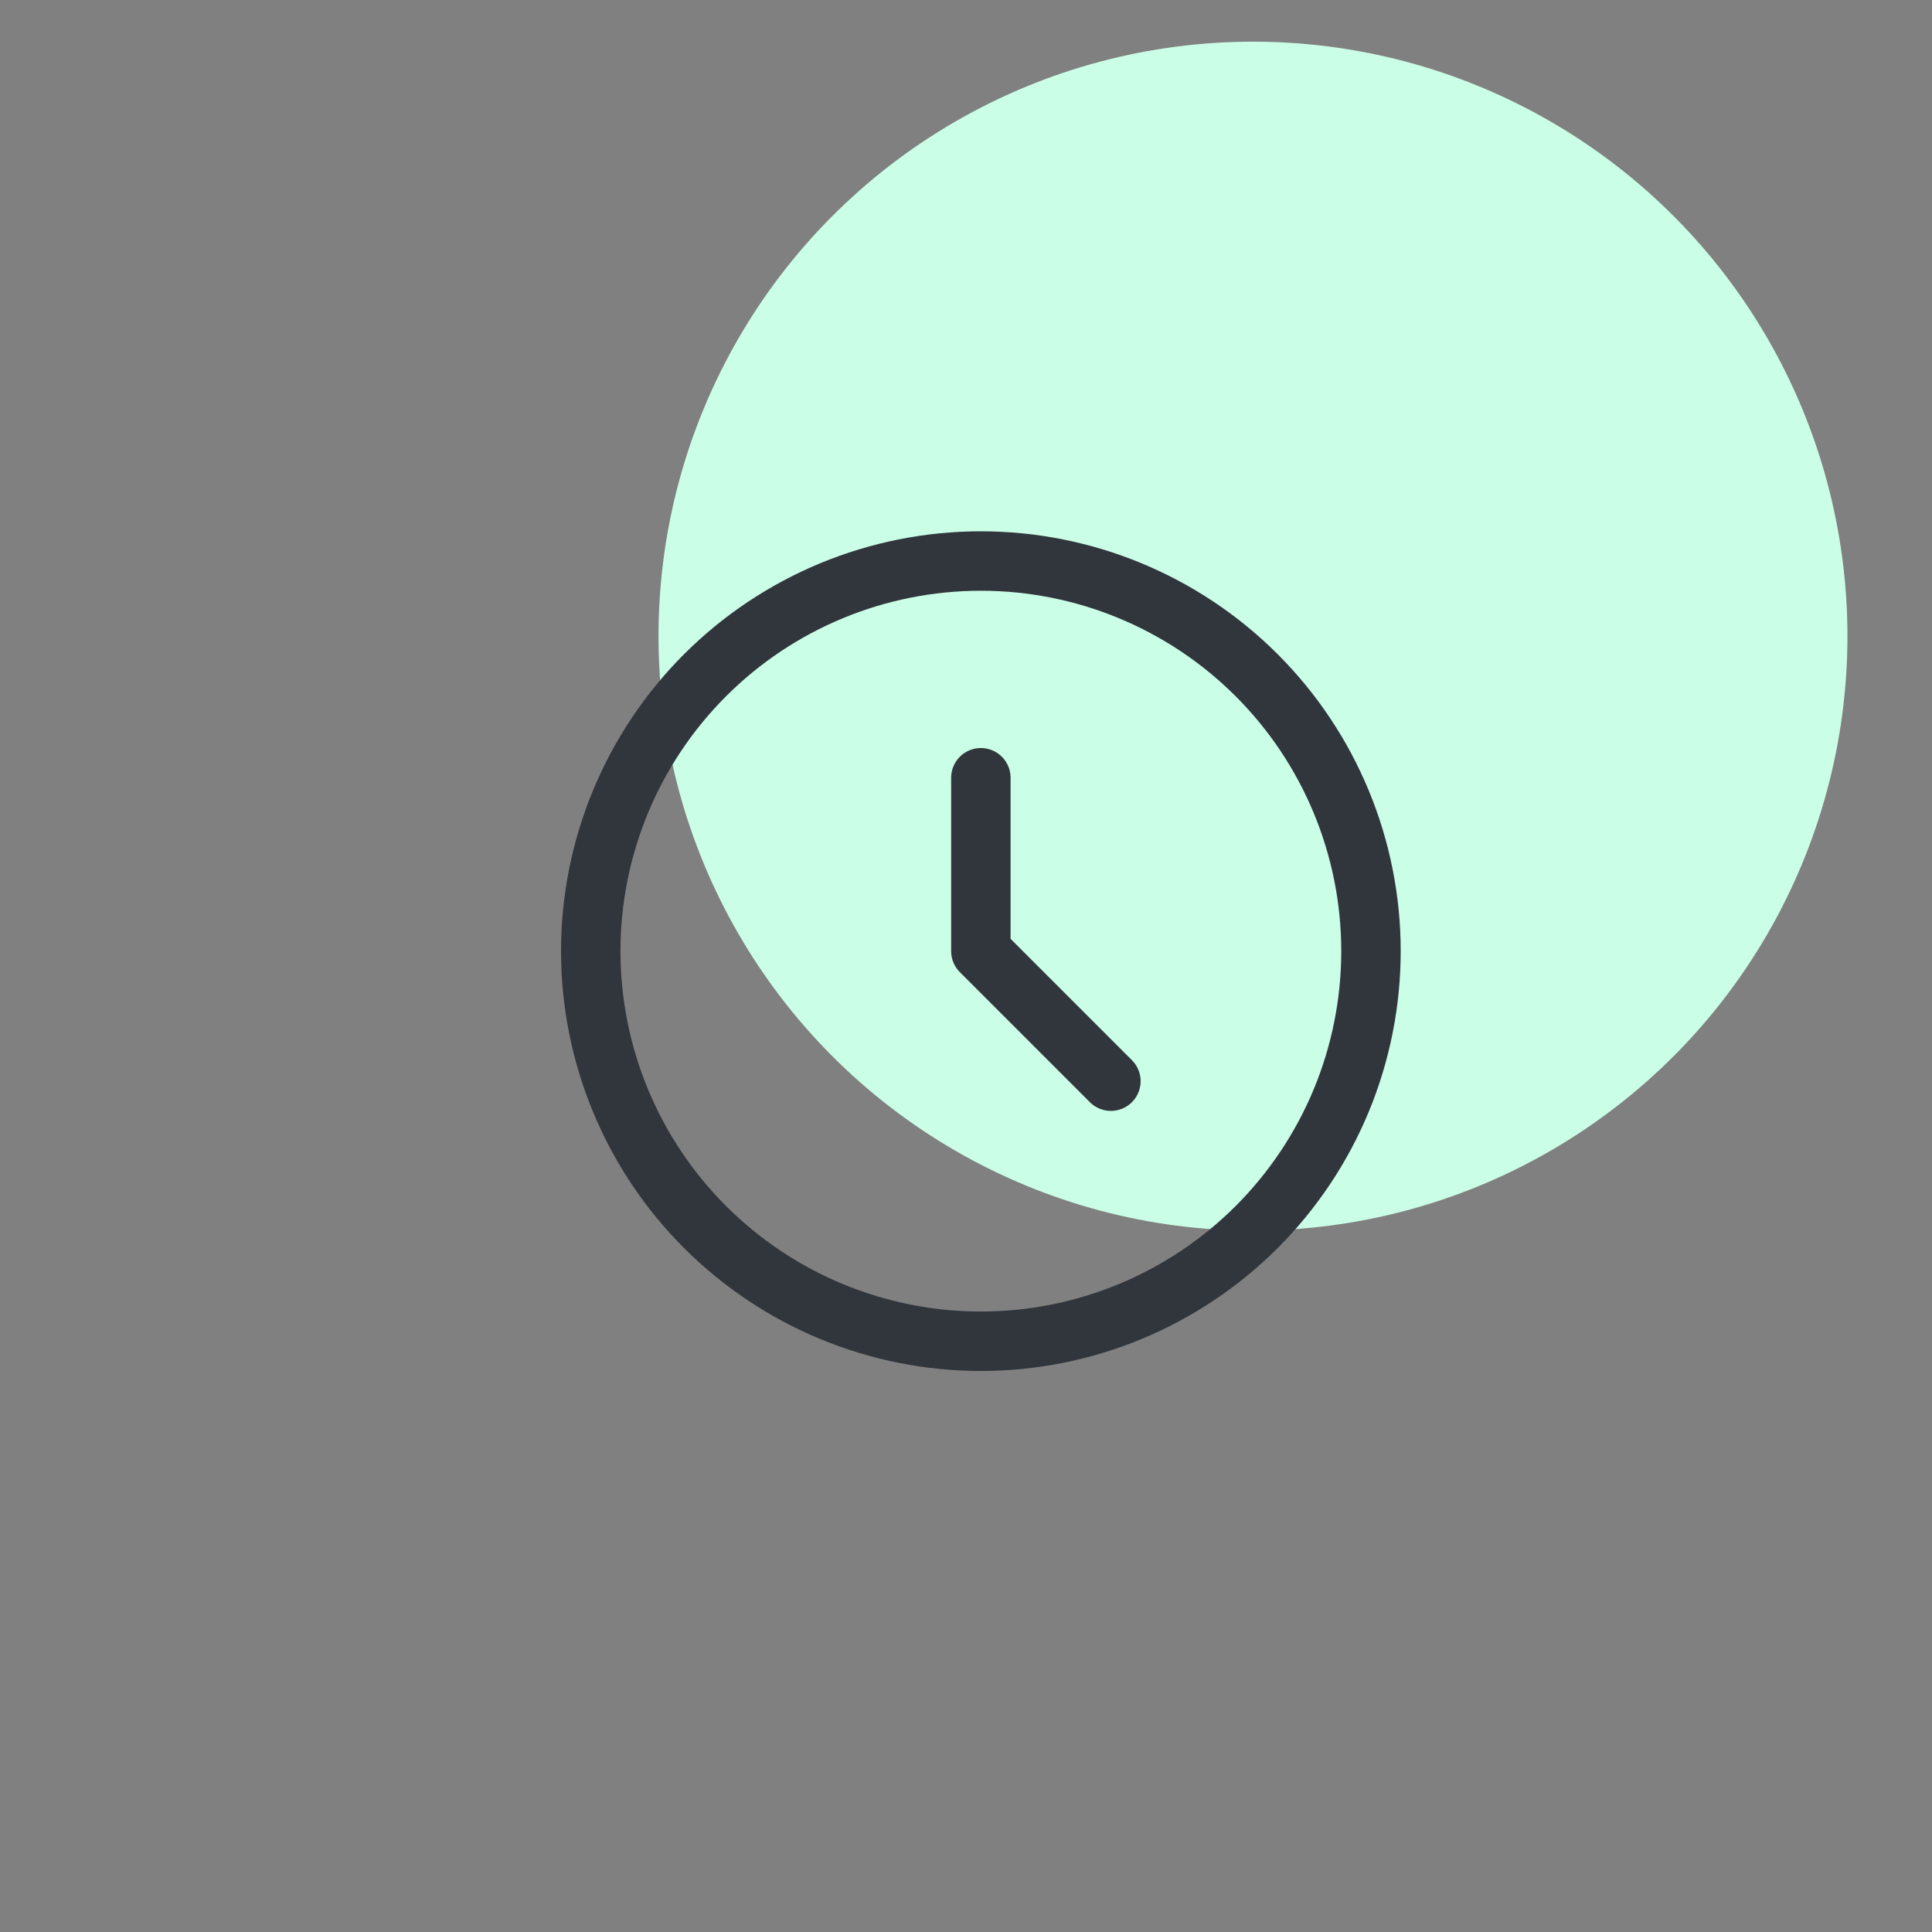
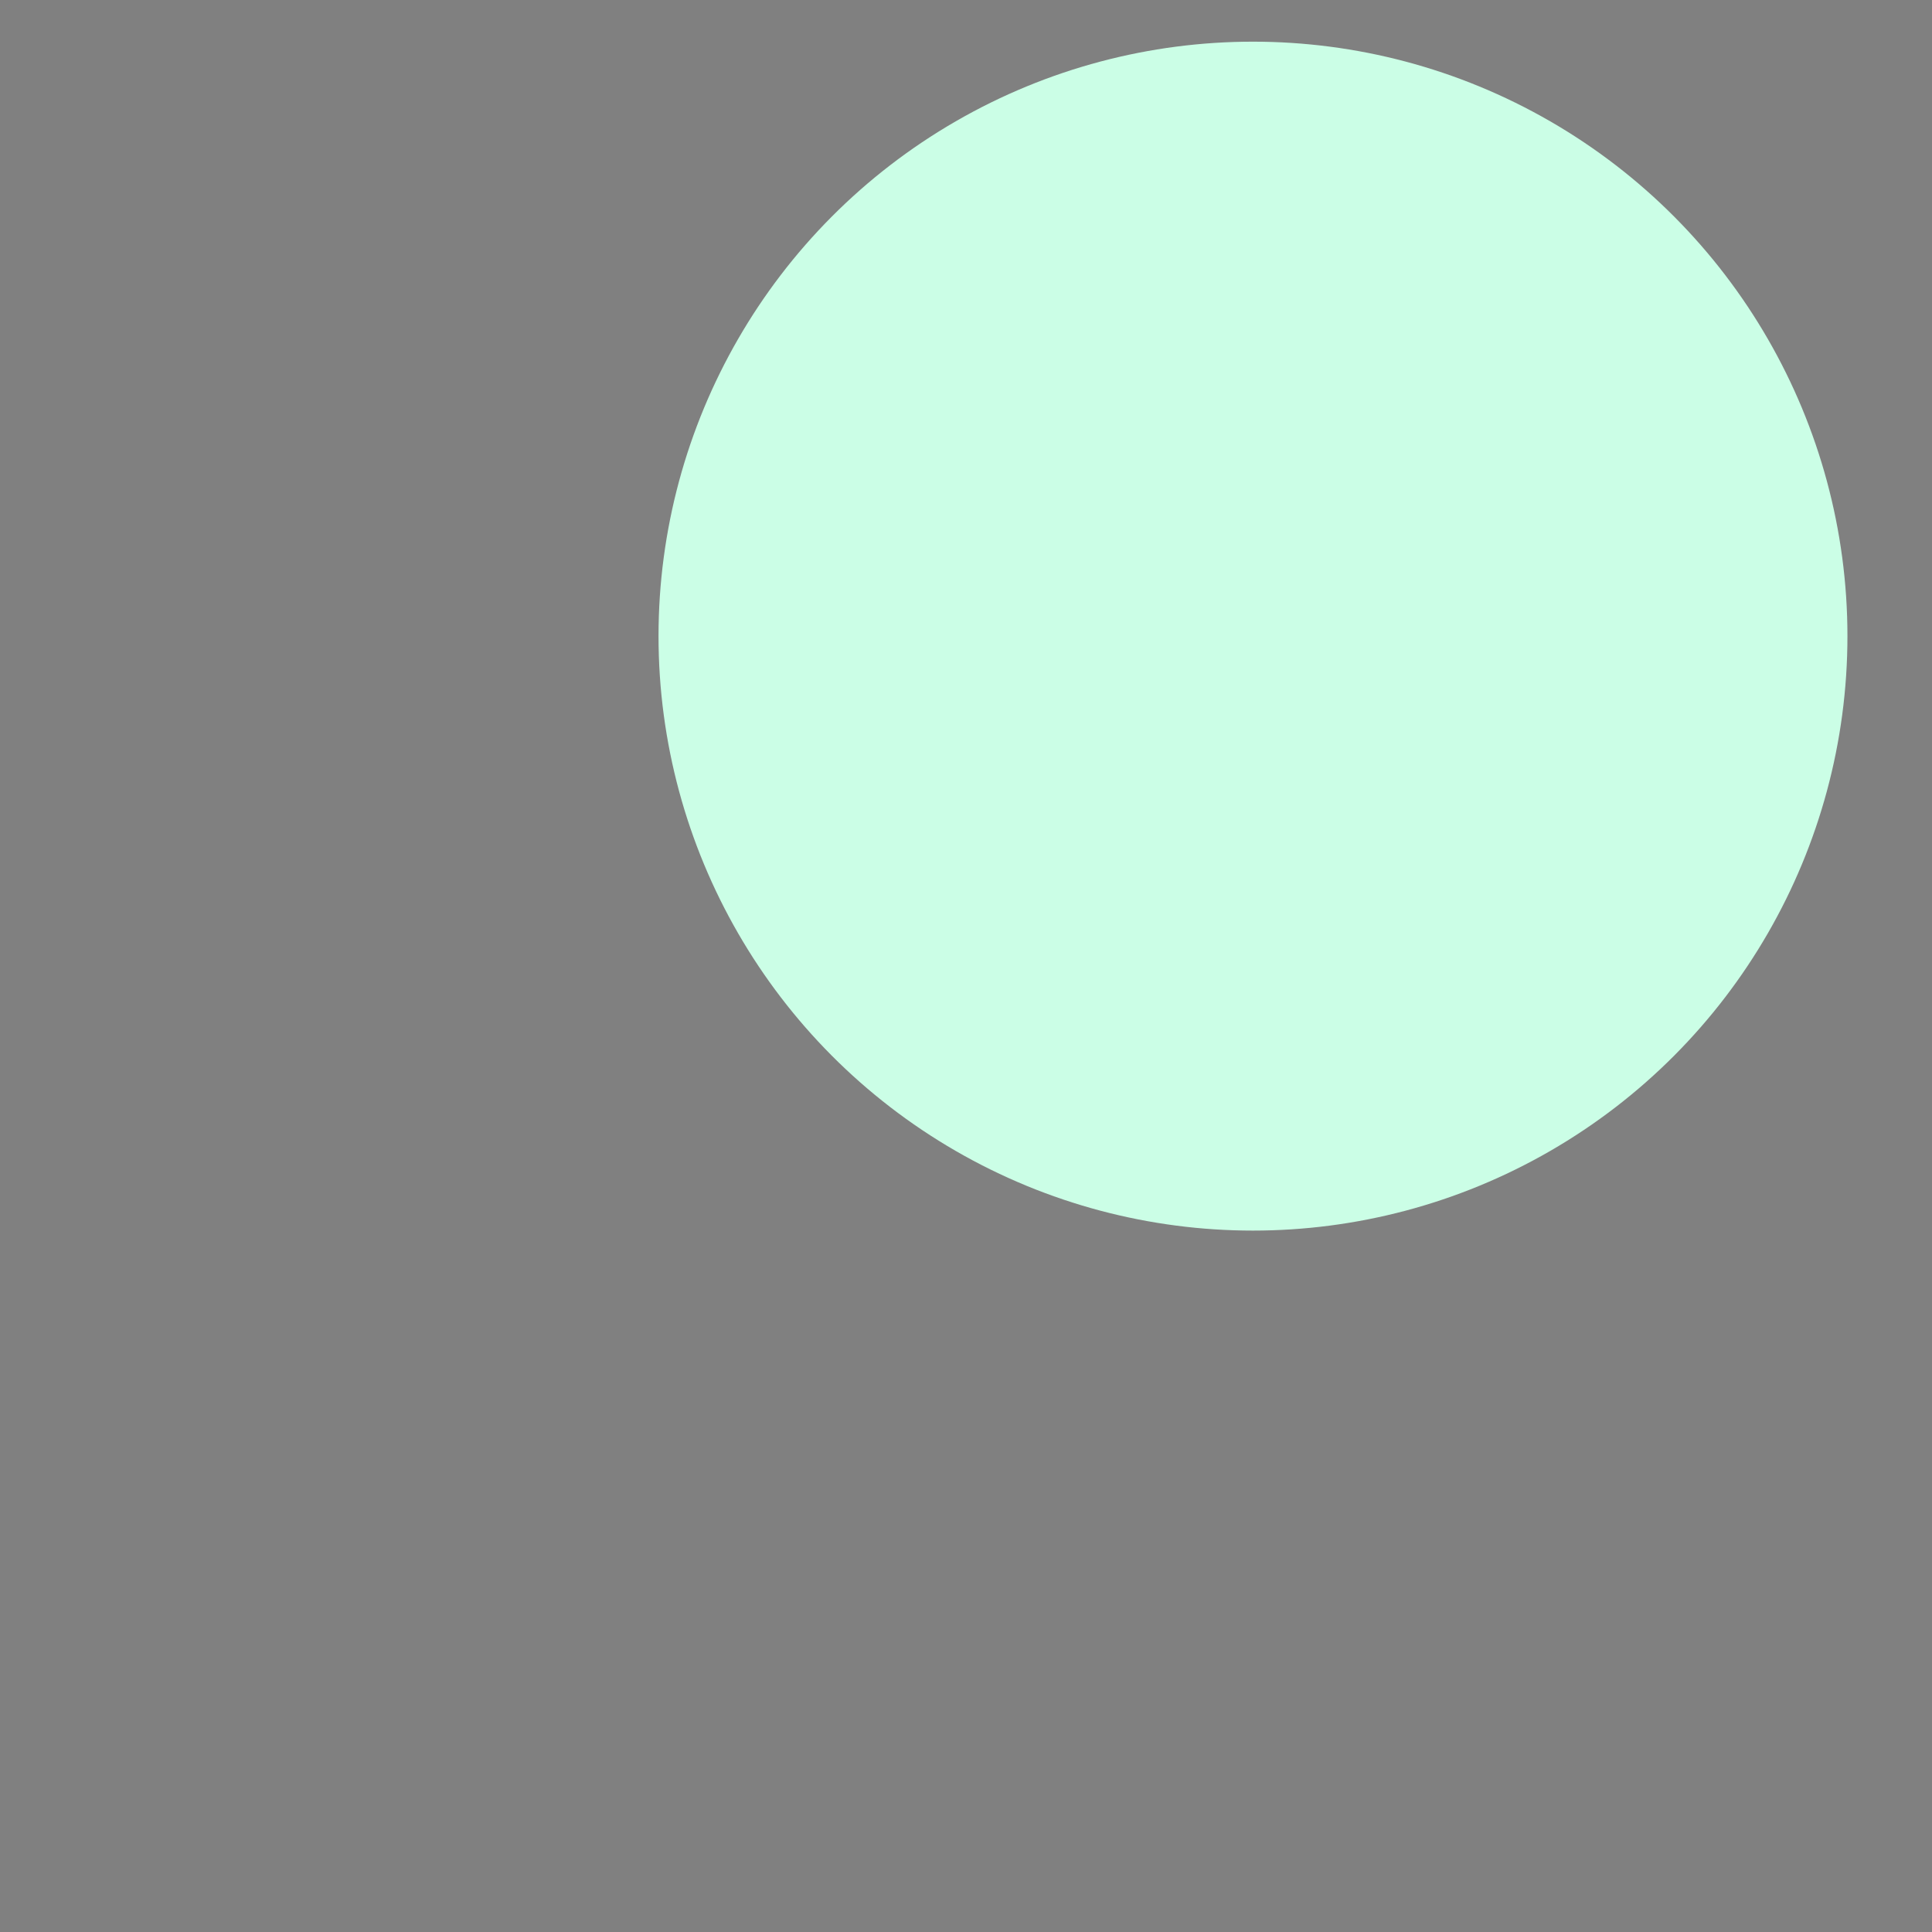
<svg xmlns="http://www.w3.org/2000/svg" width="65" height="65" viewBox="0 0 65 65" fill="none">
  <rect x="0" y="0" width="65" height="65" fill="#808080" stroke="none" />
  <circle cx="42.155" cy="21.402" r="20" fill="#CBFEE6" />
-   <path d="M33 26.167V32L37.375 36.375M46.125 32C46.125 33.724 45.785 35.43 45.126 37.023C44.466 38.615 43.499 40.062 42.281 41.281C41.062 42.499 39.615 43.466 38.023 44.126C36.43 44.785 34.724 45.125 33 45.125C31.276 45.125 29.57 44.785 27.977 44.126C26.385 43.466 24.938 42.499 23.719 41.281C22.5 40.062 21.534 38.615 20.874 37.023C20.215 35.43 19.875 33.724 19.875 32C19.875 28.519 21.258 25.181 23.719 22.719C26.181 20.258 29.519 18.875 33 18.875C36.481 18.875 39.819 20.258 42.281 22.719C44.742 25.181 46.125 28.519 46.125 32Z" stroke="#31363D" stroke-width="2" stroke-linecap="round" stroke-linejoin="round" />
</svg>